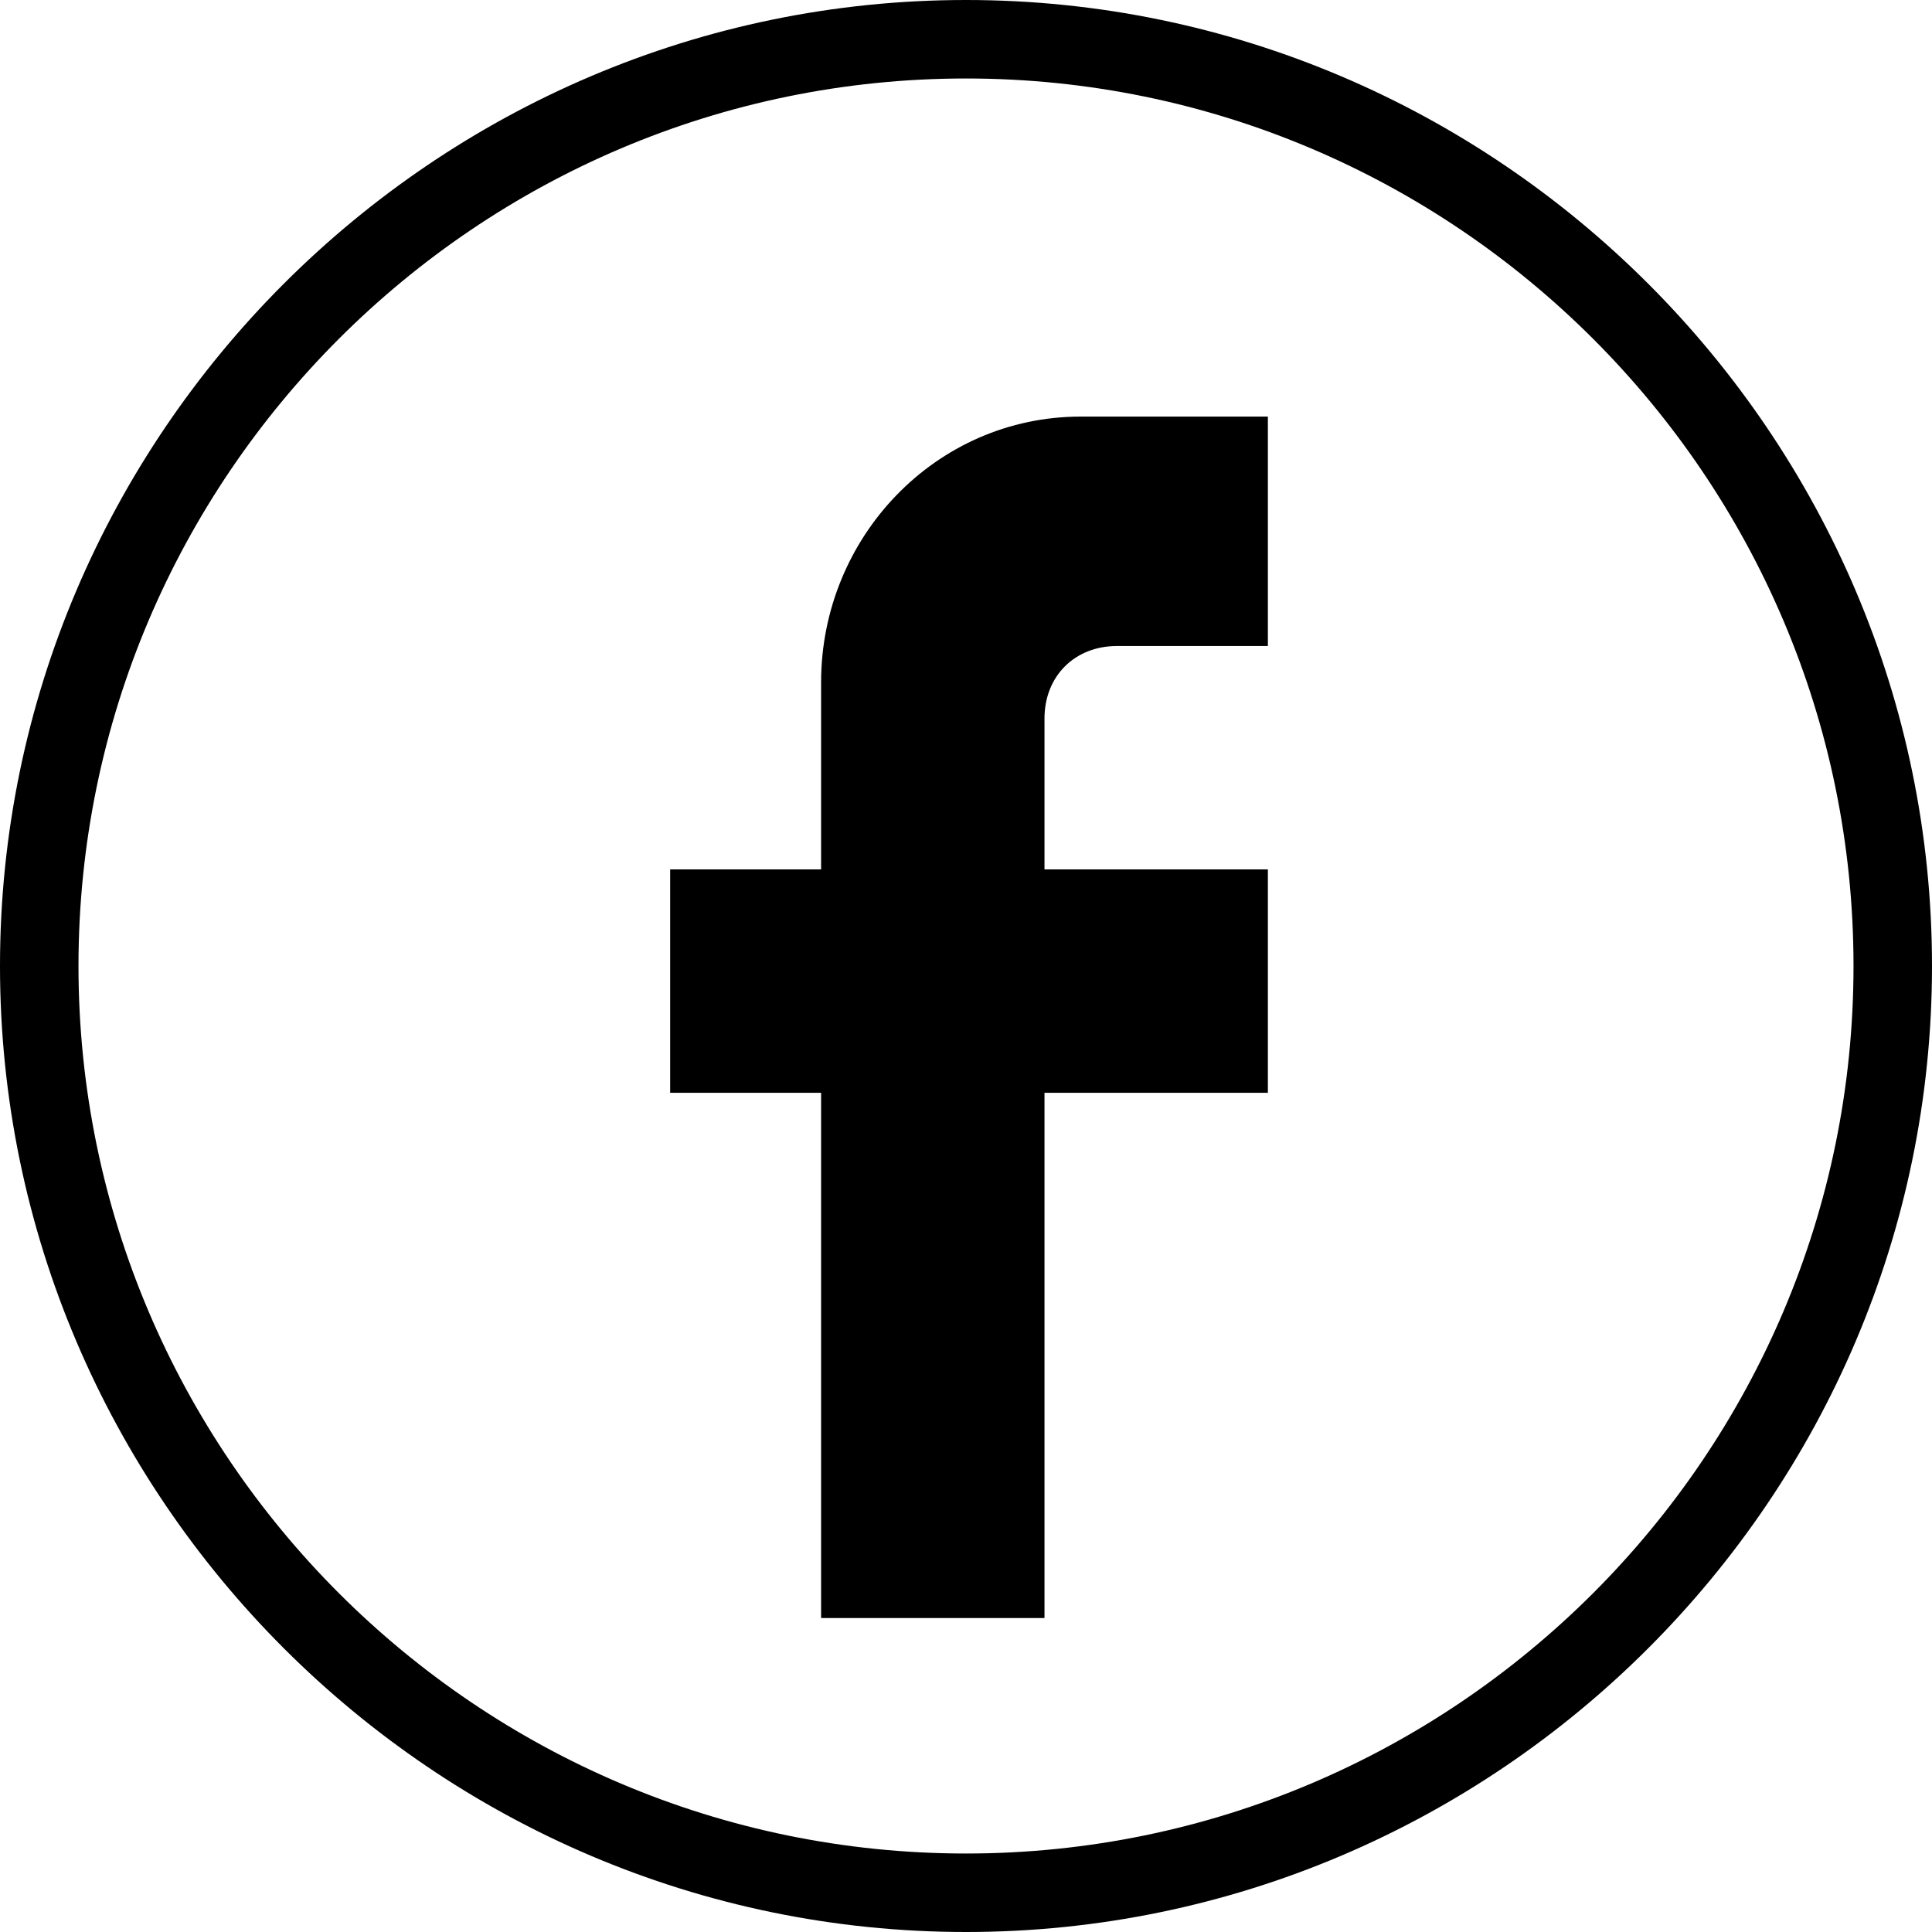
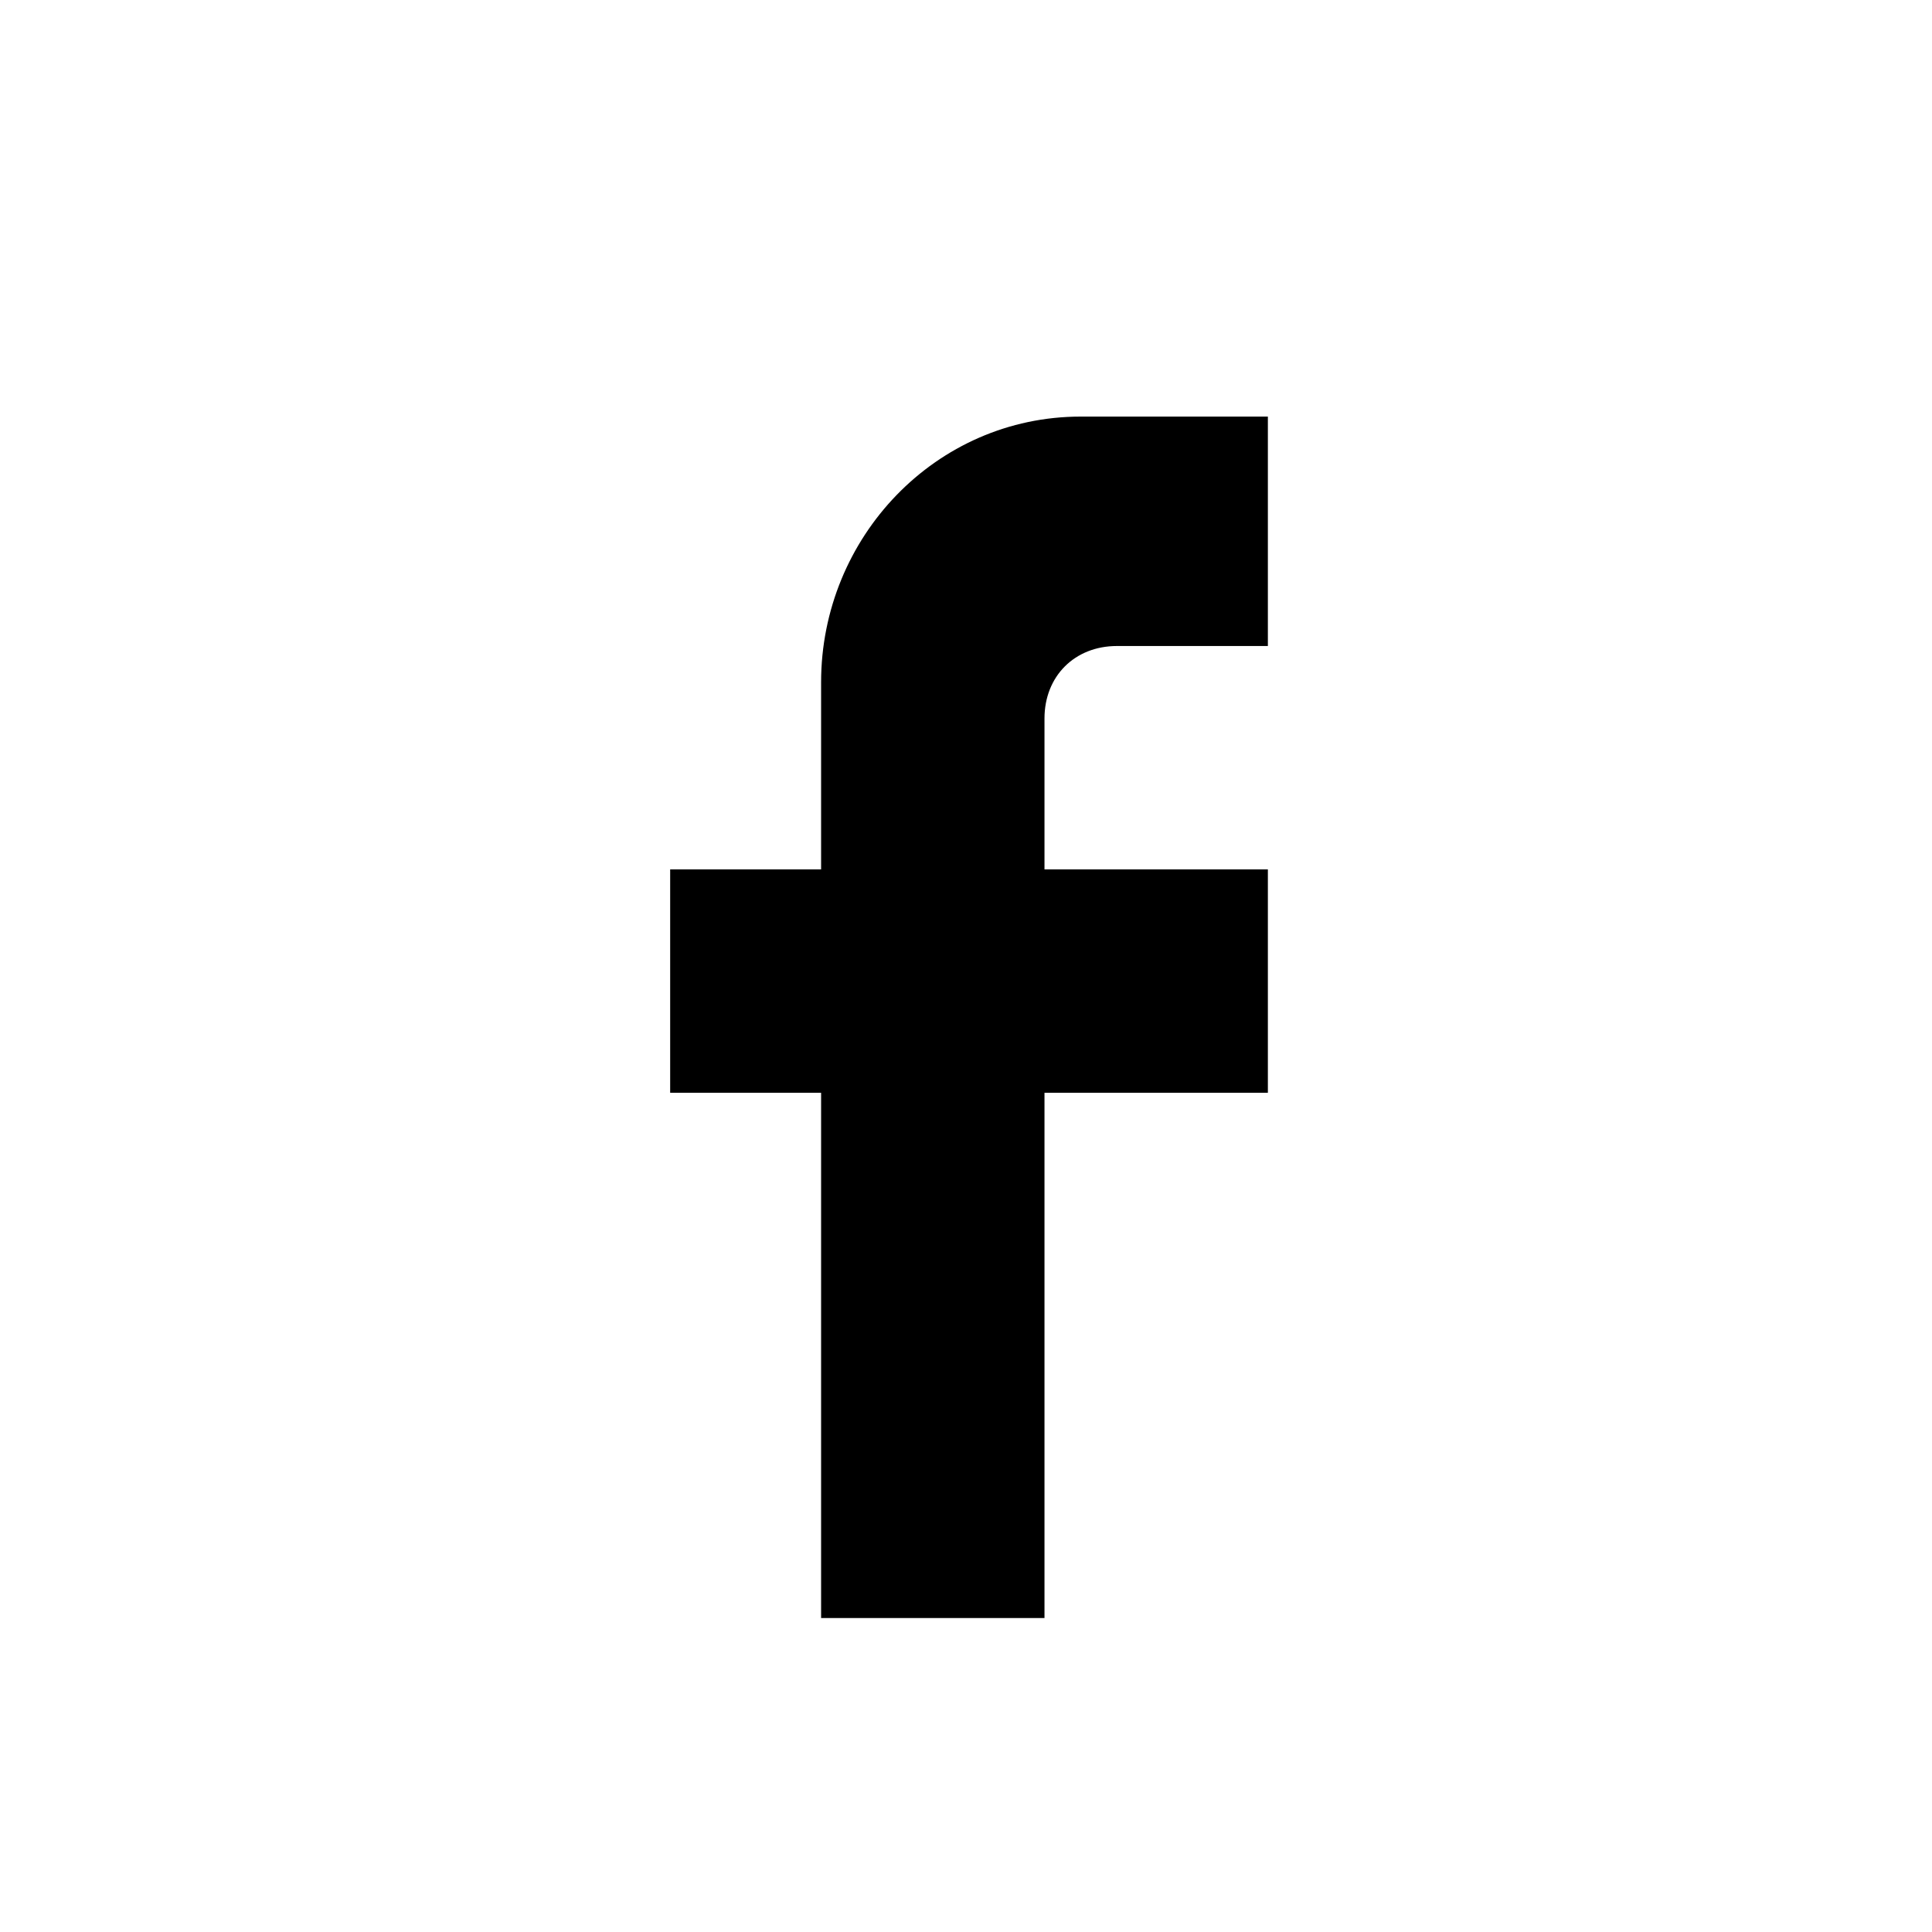
<svg xmlns="http://www.w3.org/2000/svg" version="1.1" id="Layer_1" x="0px" y="0px" viewBox="0 0 32 32" style="enable-background:new 0 0 32 32;" xml:space="preserve">
  <g>
    <path d="M13.6,11.3v3.1h-2.5v3.7h2.5v8.7h3.7v-8.7H21v-3.7h-3.7v-2.5c0-0.7,0.5-1.2,1.2-1.2H21V6.9h-3.1   C15.5,6.9,13.6,8.9,13.6,11.3L13.6,11.3z" />
-     <path d="M16,0C7.2,0,0,7.2,0,16c0,8.8,7.2,16,16,16s16-7.2,16-16S24.8,0,16,0z M16,30.7C7.9,30.7,1.3,24.1,1.3,16S7.9,1.3,16,1.3   S30.7,7.9,30.7,16S24.1,30.7,16,30.7z" />
  </g>
</svg>